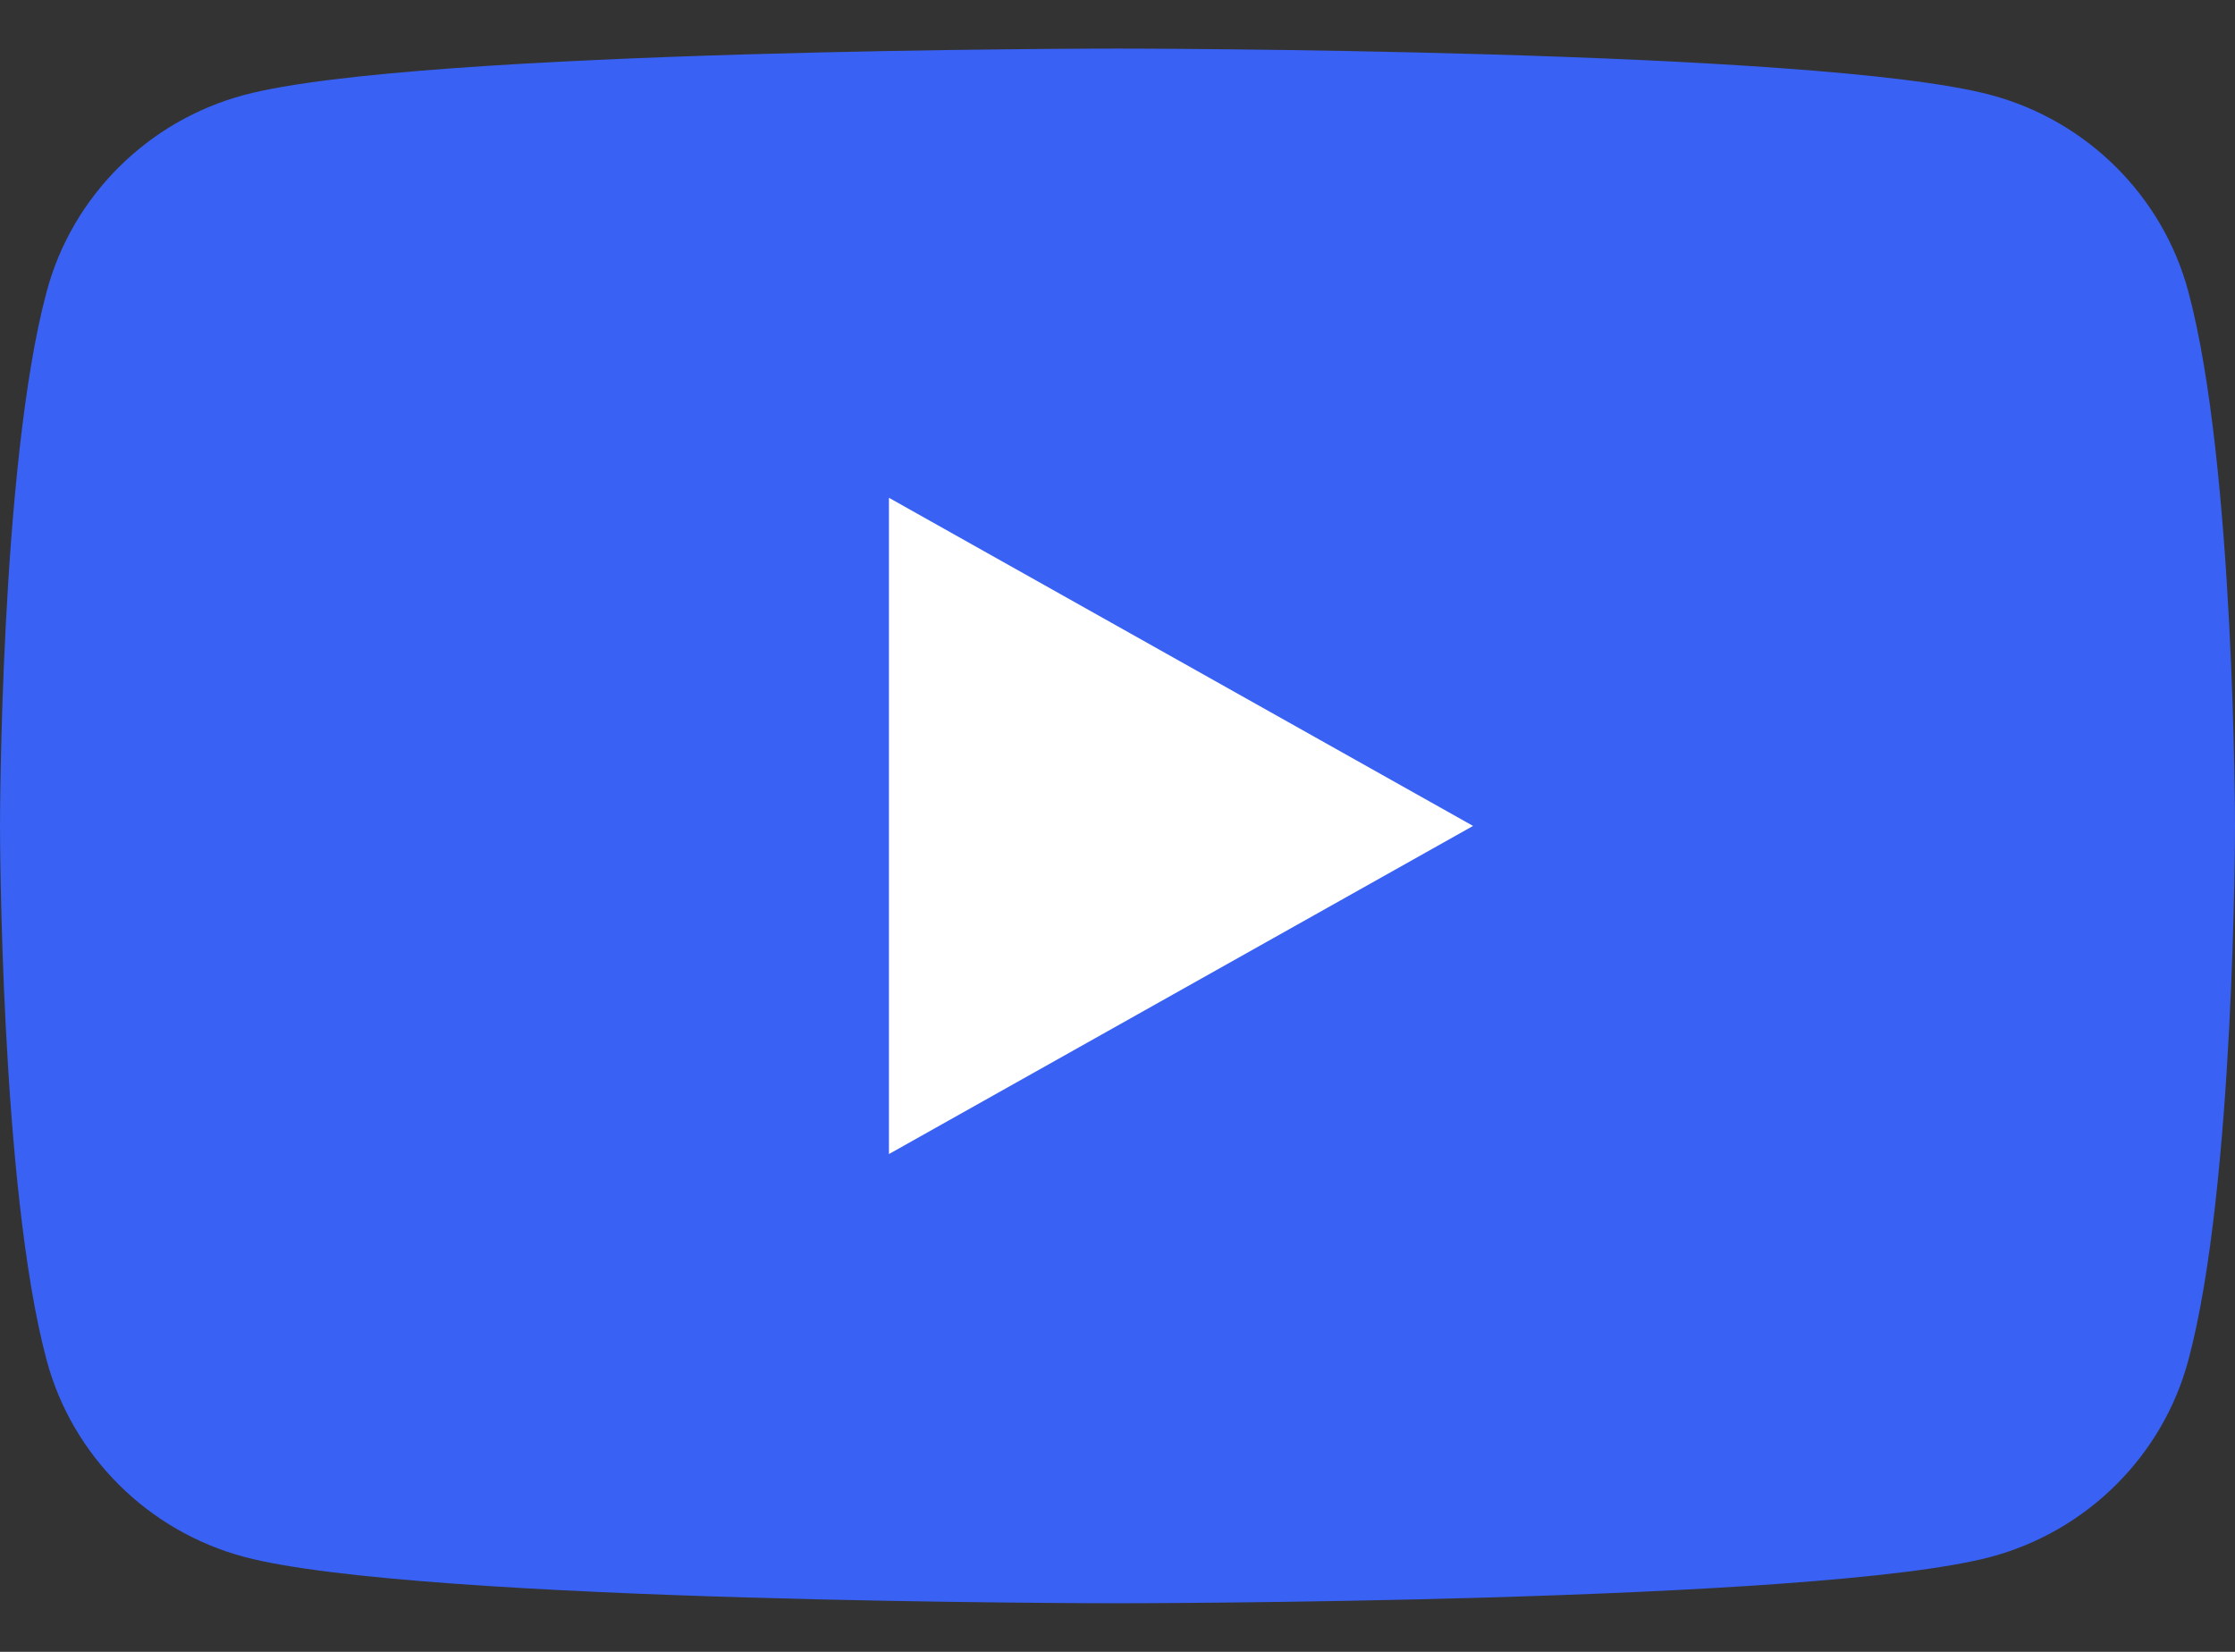
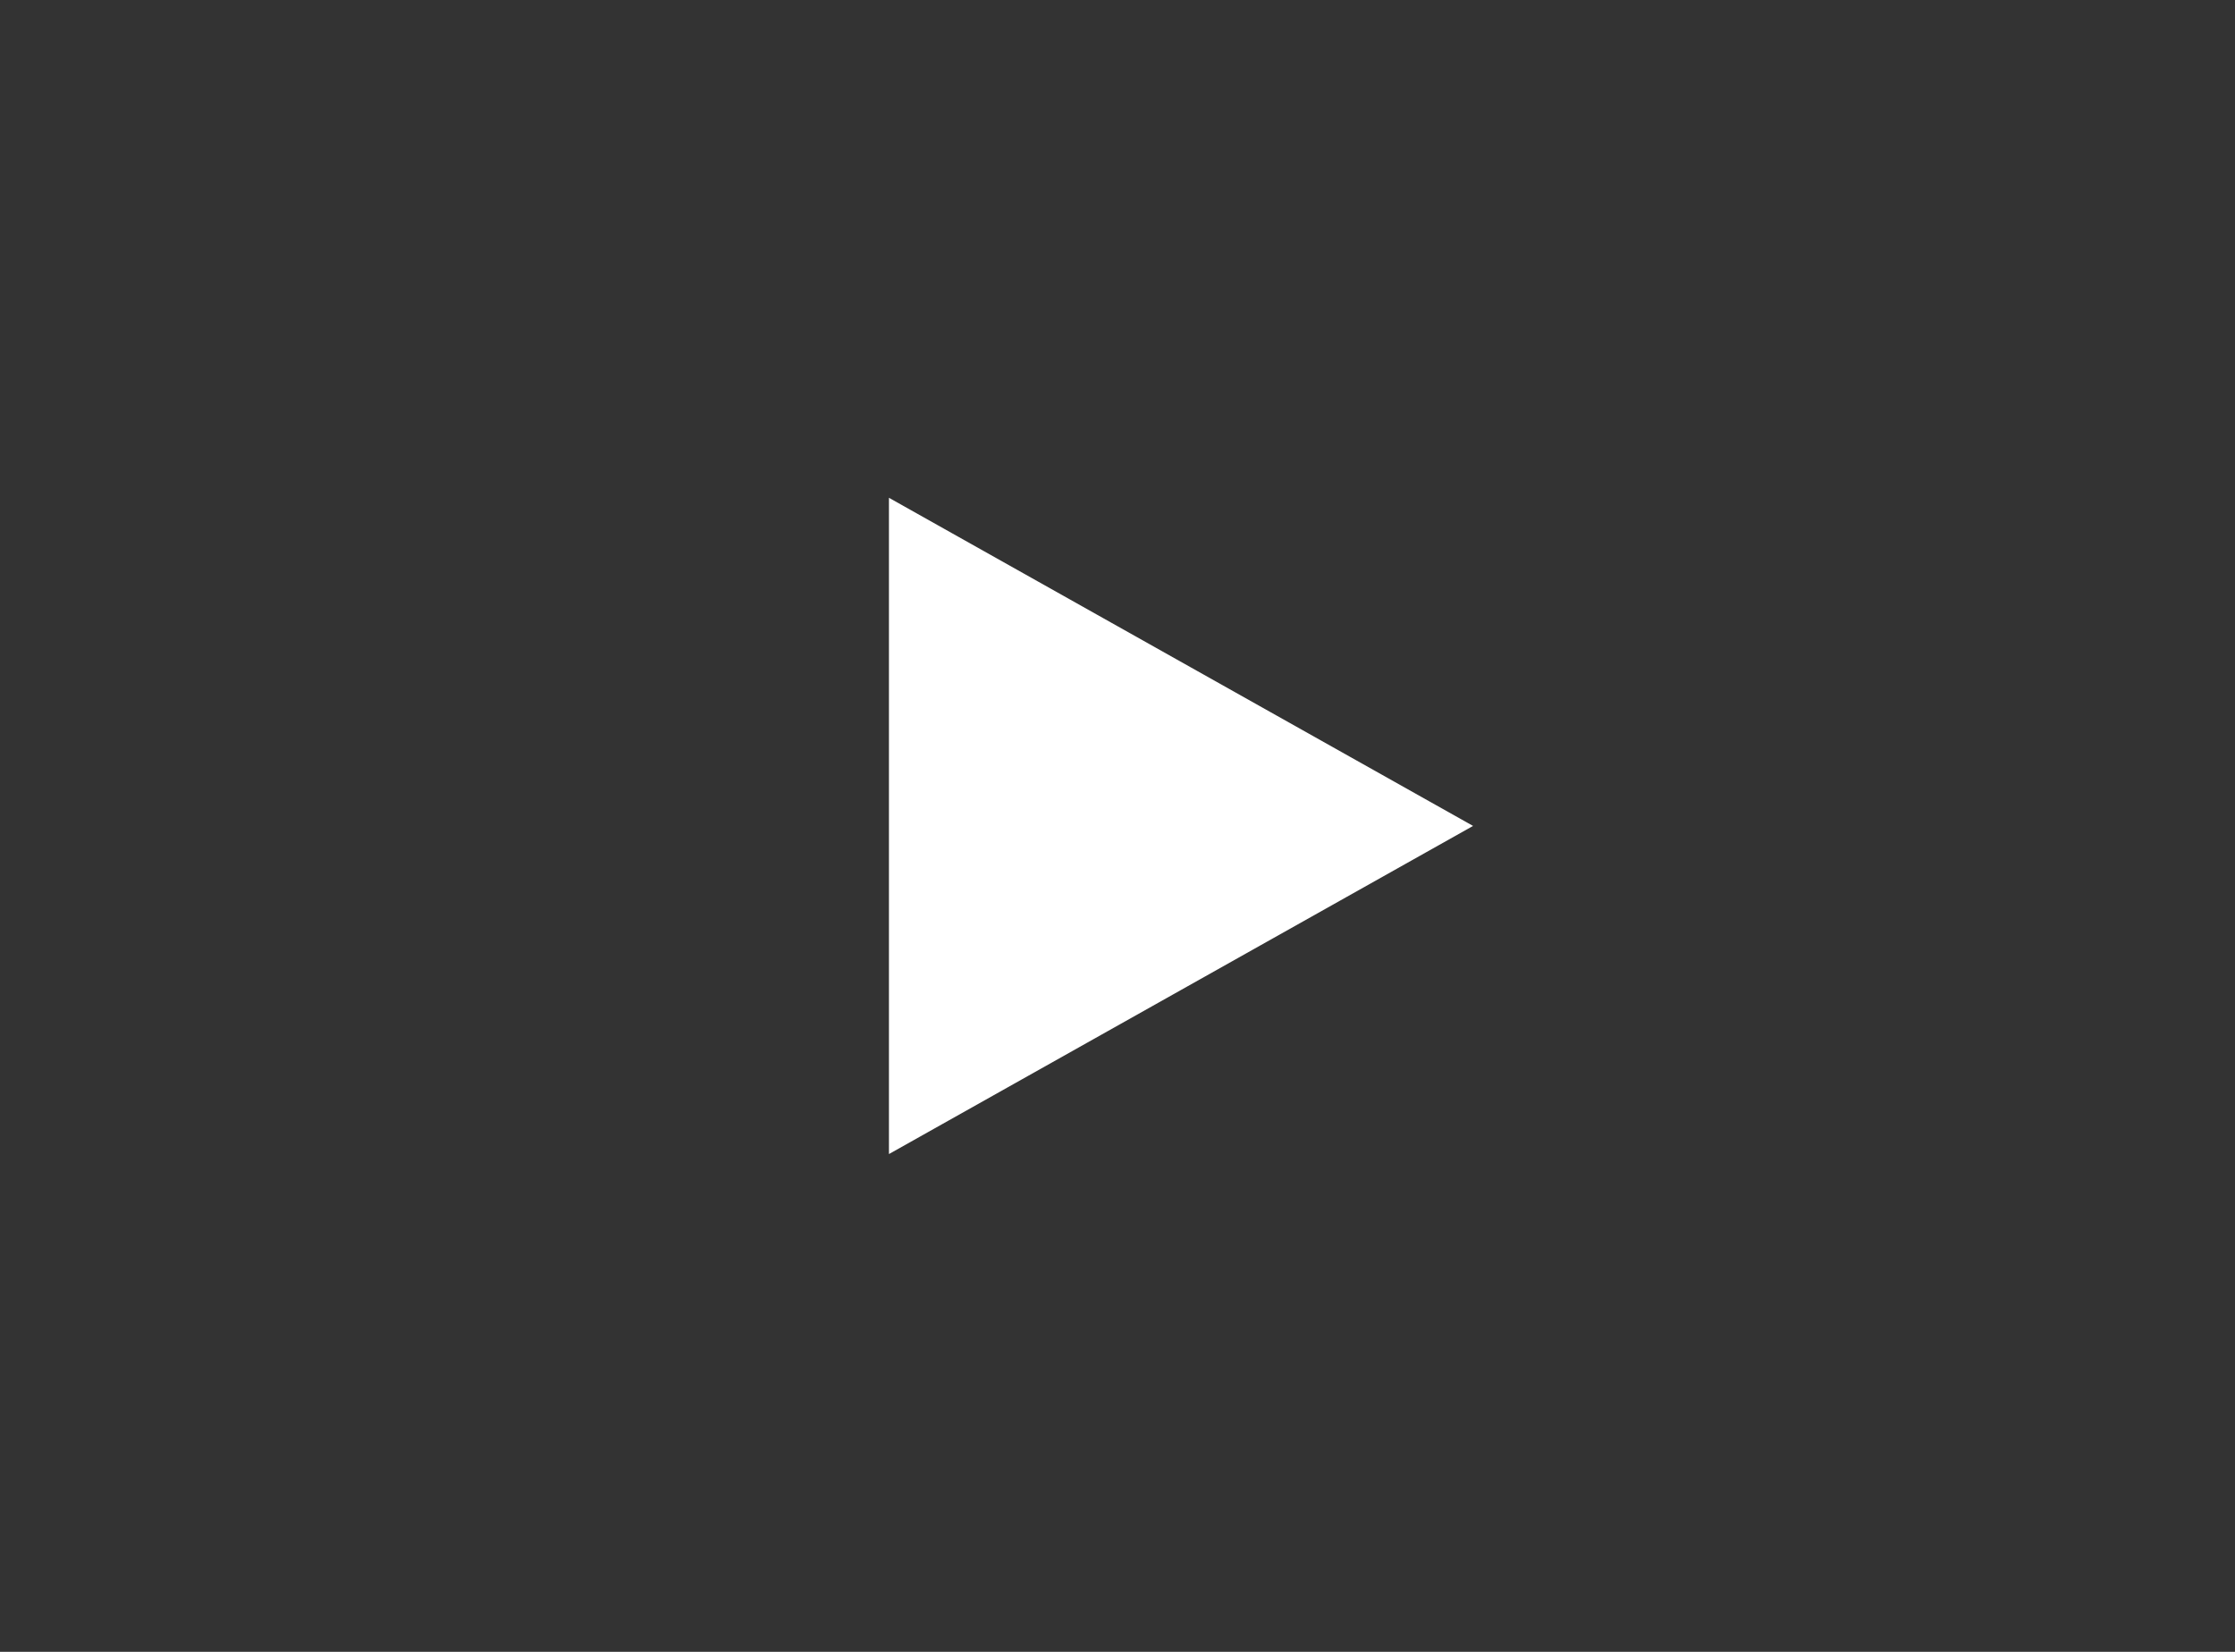
<svg xmlns="http://www.w3.org/2000/svg" width="23" height="17" viewBox="0 0 23 17" fill="none">
  <rect x="0" y="0" width="23" height="17" fill="#333333" stroke="none" />
  <g clip-path="url(#clip0_152_1554)">
-     <path d="M22.519 2.998C22.255 2.015 21.475 1.241 20.486 0.977C18.693 0.5 11.5 0.5 11.5 0.5C11.5 0.5 4.307 0.5 2.514 0.977C1.525 1.241 0.745 2.015 0.481 2.998C0 4.781 0 8.5 0 8.5C0 8.5 0 12.219 0.481 14.002C0.745 14.985 1.525 15.759 2.514 16.023C4.309 16.5 11.5 16.5 11.5 16.5C11.5 16.5 18.693 16.5 20.486 16.023C21.475 15.759 22.255 14.985 22.519 14.002C23 12.22 23 8.5 23 8.5C23 8.5 23 4.781 22.519 2.998Z" fill="#3961F3" />
    <path d="M9.148 11.877V5.123L15.159 8.5L9.148 11.877Z" fill="white" />
  </g>
  <defs>
    <clipPath id="clip0_152_1554">
      <rect width="23" height="16" fill="white" transform="translate(0 0.5)" />
    </clipPath>
  </defs>
</svg>